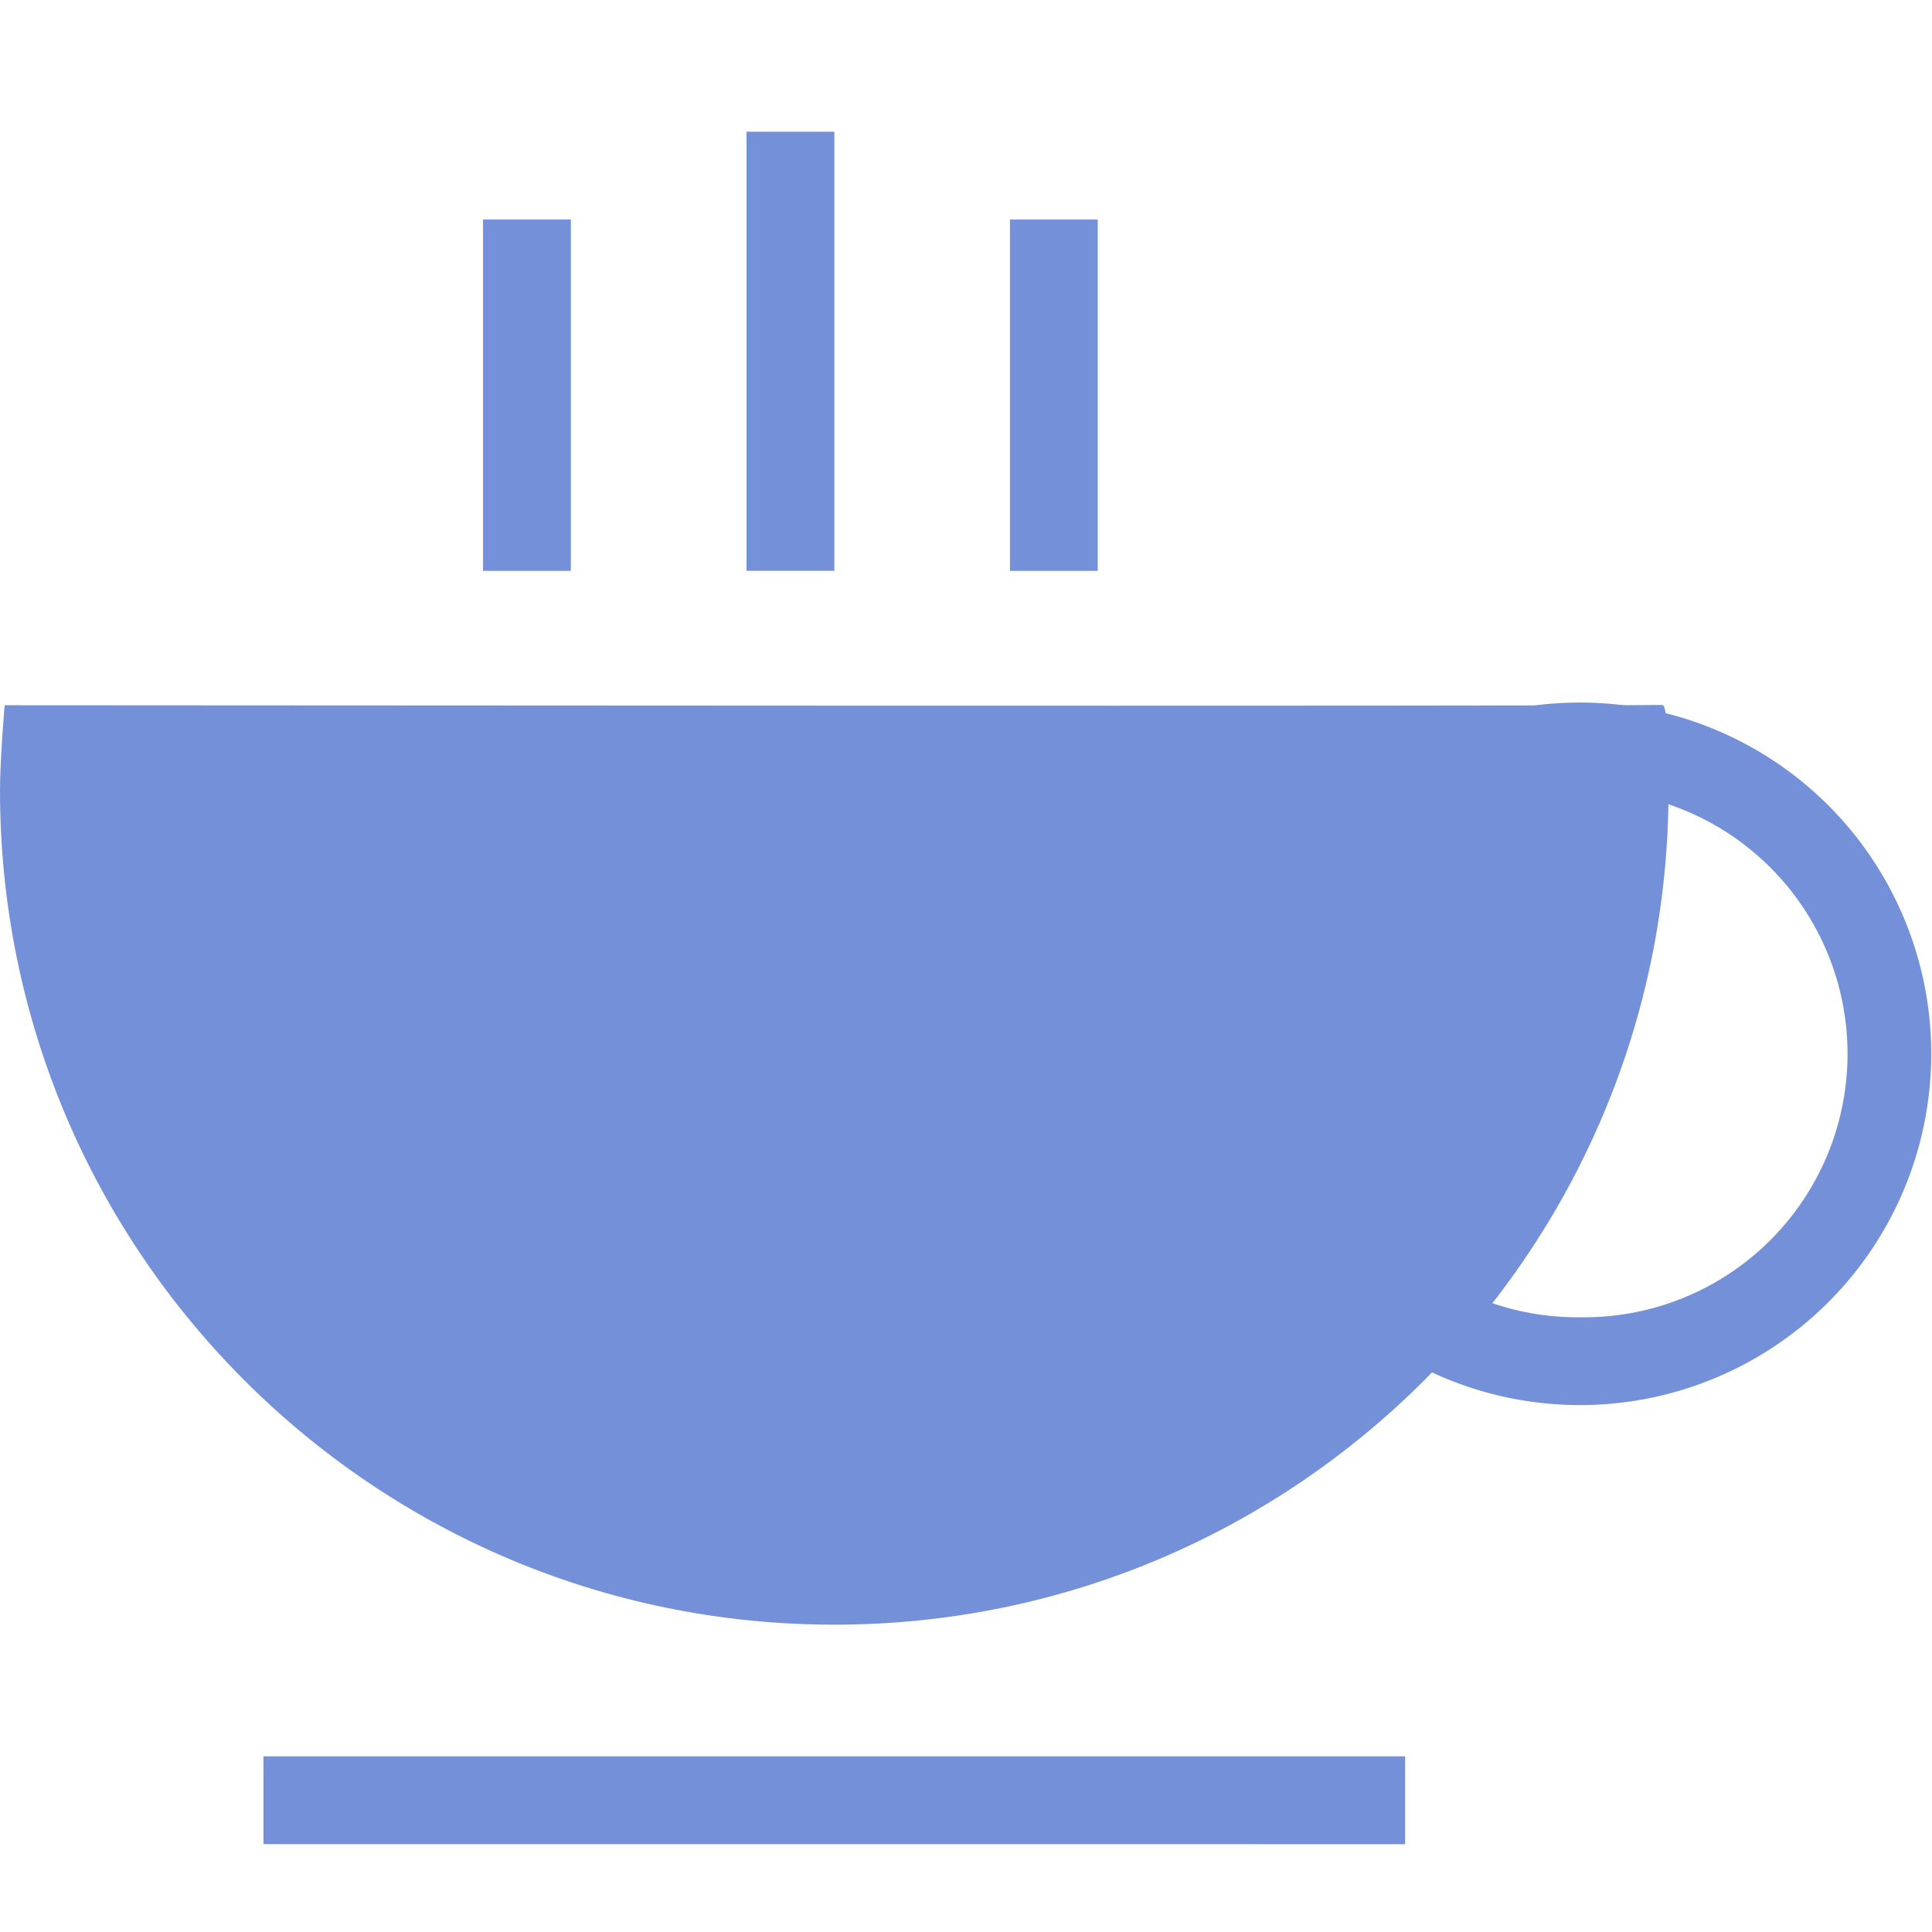
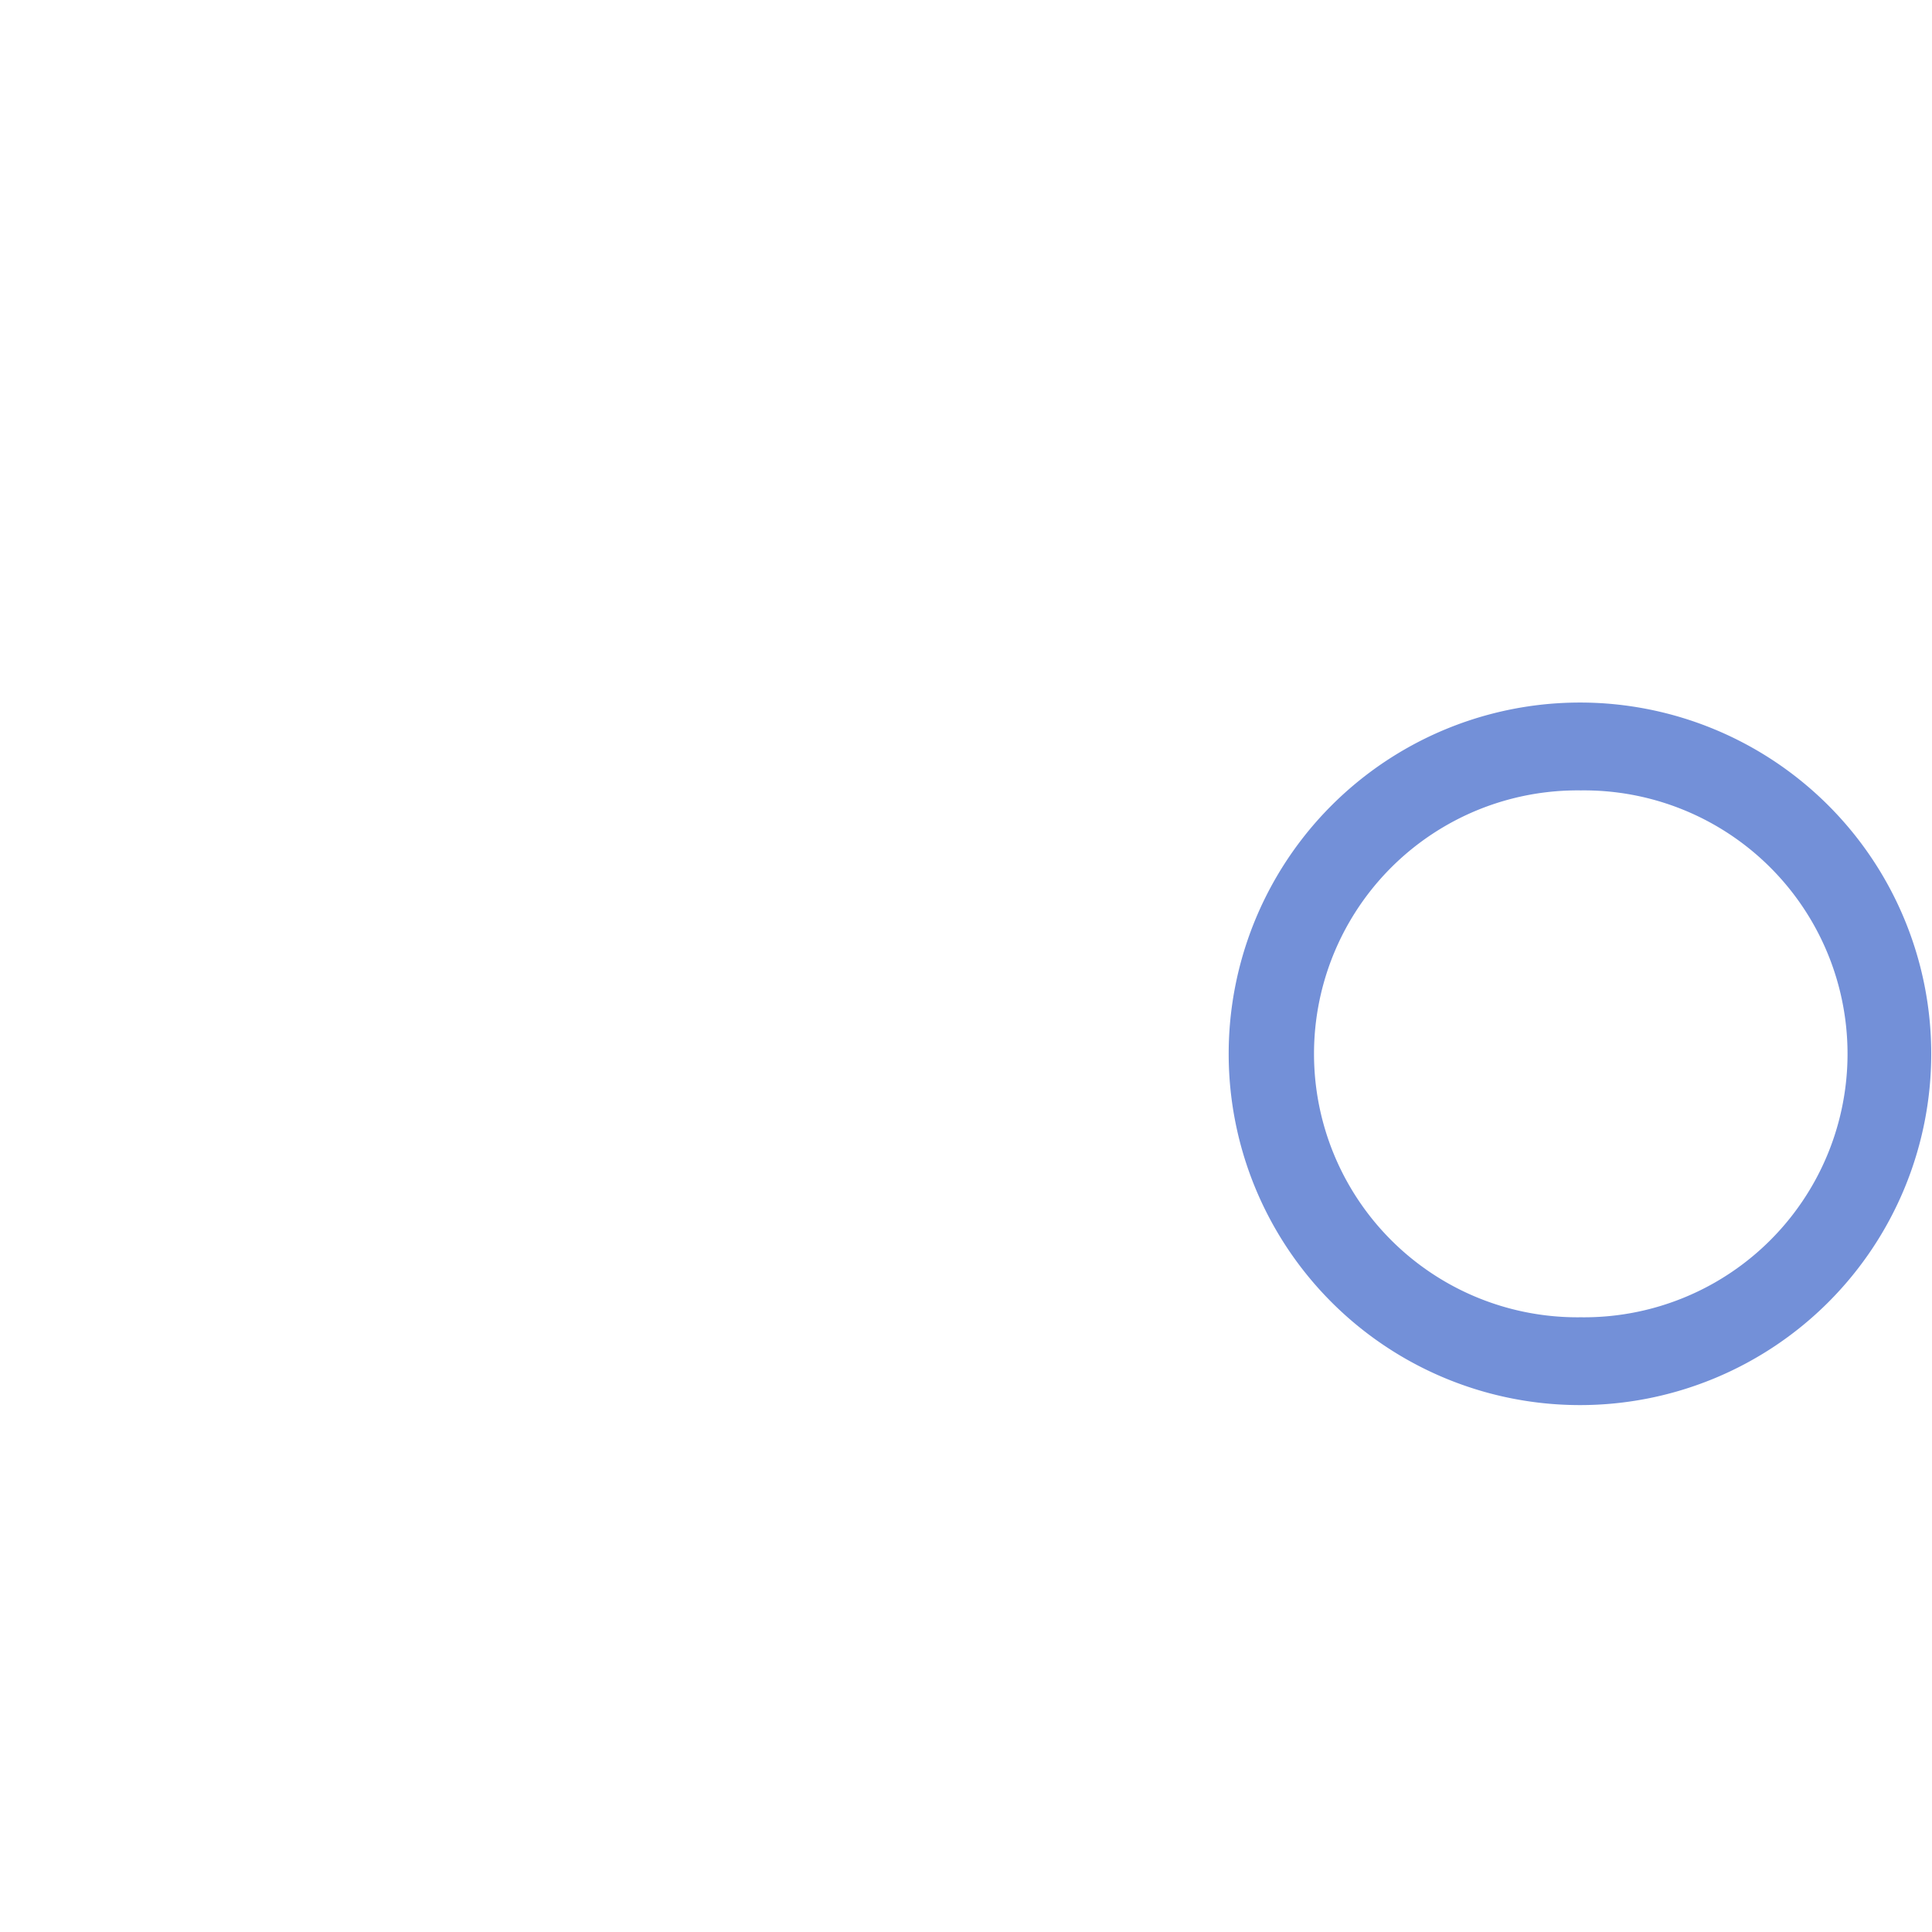
<svg xmlns="http://www.w3.org/2000/svg" t="1723401550235" class="icon" viewBox="0 0 1024 1024" version="1.1" p-id="1566" width="32" height="32">
-   <path d="M139.636 930.886h605.114v46.569H139.636v-46.57zM395.659 302.545V69.818h46.57v232.727h-46.57z m-139.636 0V116.364h46.545v186.181H256.023z m279.273 0V116.364h46.522v186.181h-46.522zM884.363 418.932c0 244.201-197.934 442.182-442.181 442.182-244.201 0-442.182-197.98-442.182-442.182 0-15.546 2.374-45.242 2.49-45.149 65.955 0 810.403 0.652 878.615-0.14 3.095-0.046 3.258 29.627 3.258 45.29z" fill="#7390D8" p-id="1567" />
  <path d="M837.841 744.727a186.182 186.182 0 1 1 0-372.363 186.182 186.182 0 0 1 0 372.363z m0-325.795a139.636 139.636 0 1 0 0 279.25 139.636 139.636 0 1 0 0-279.25z" fill="#7390D8" p-id="1568" />
</svg>